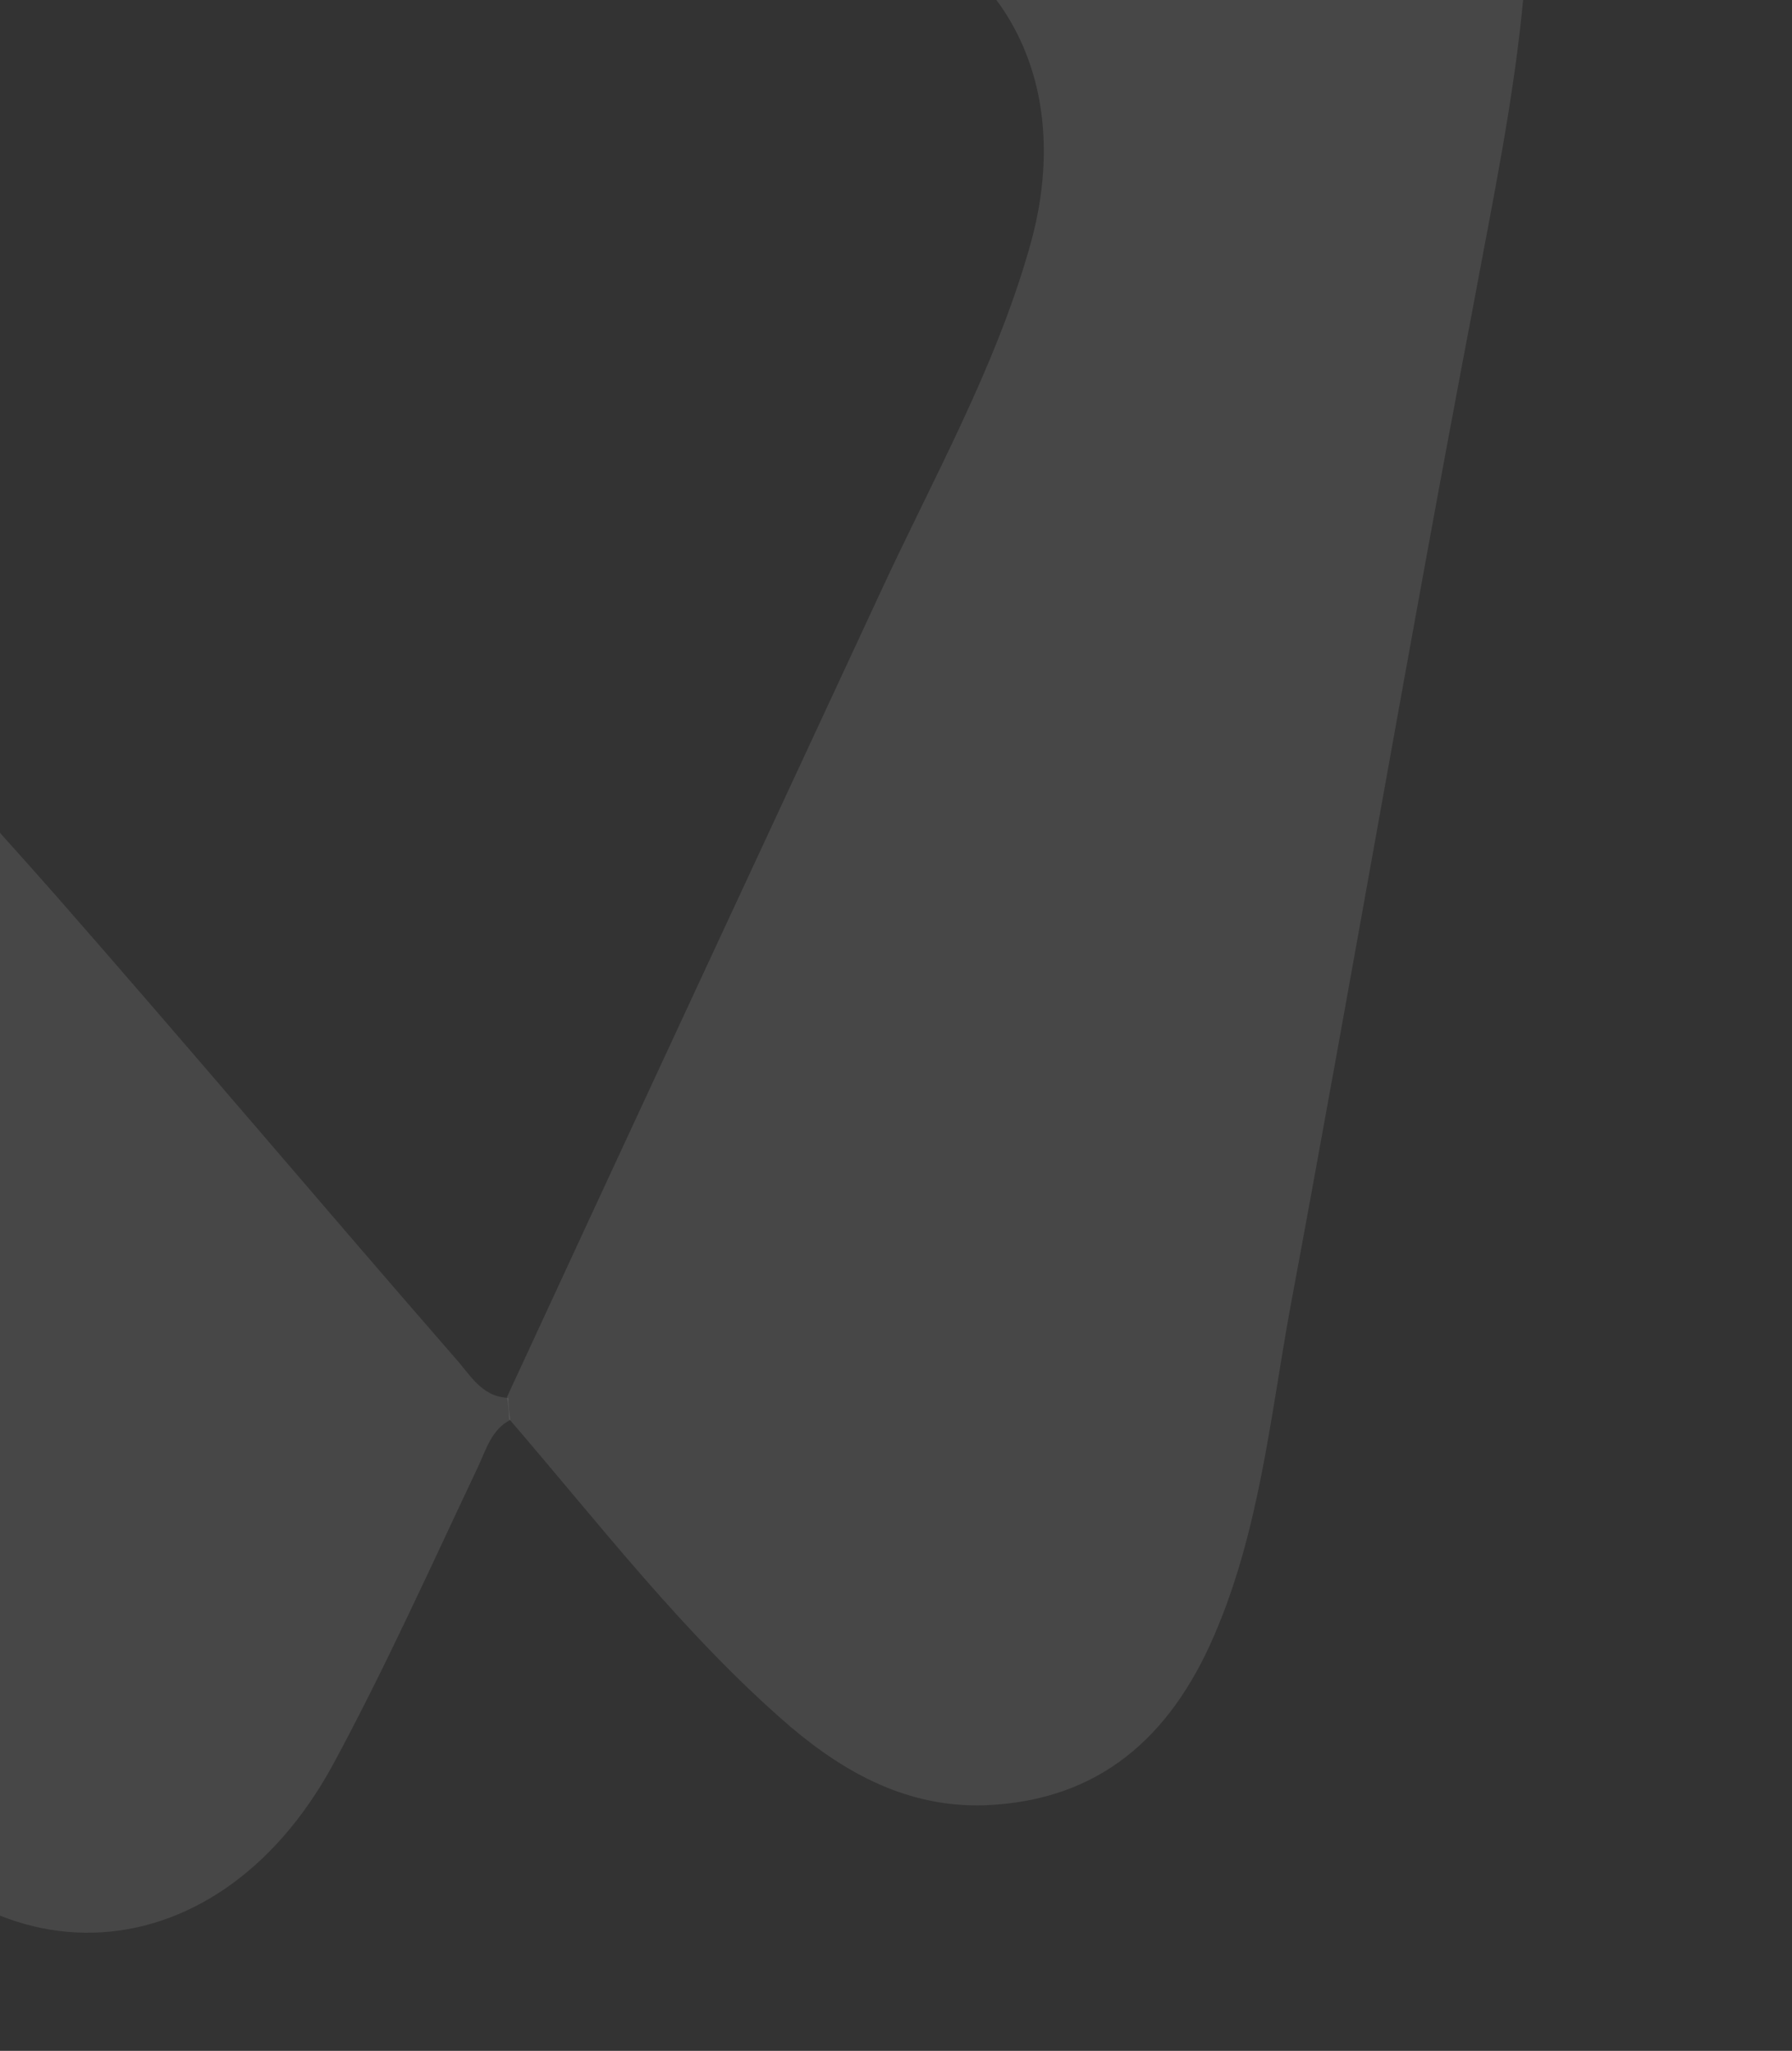
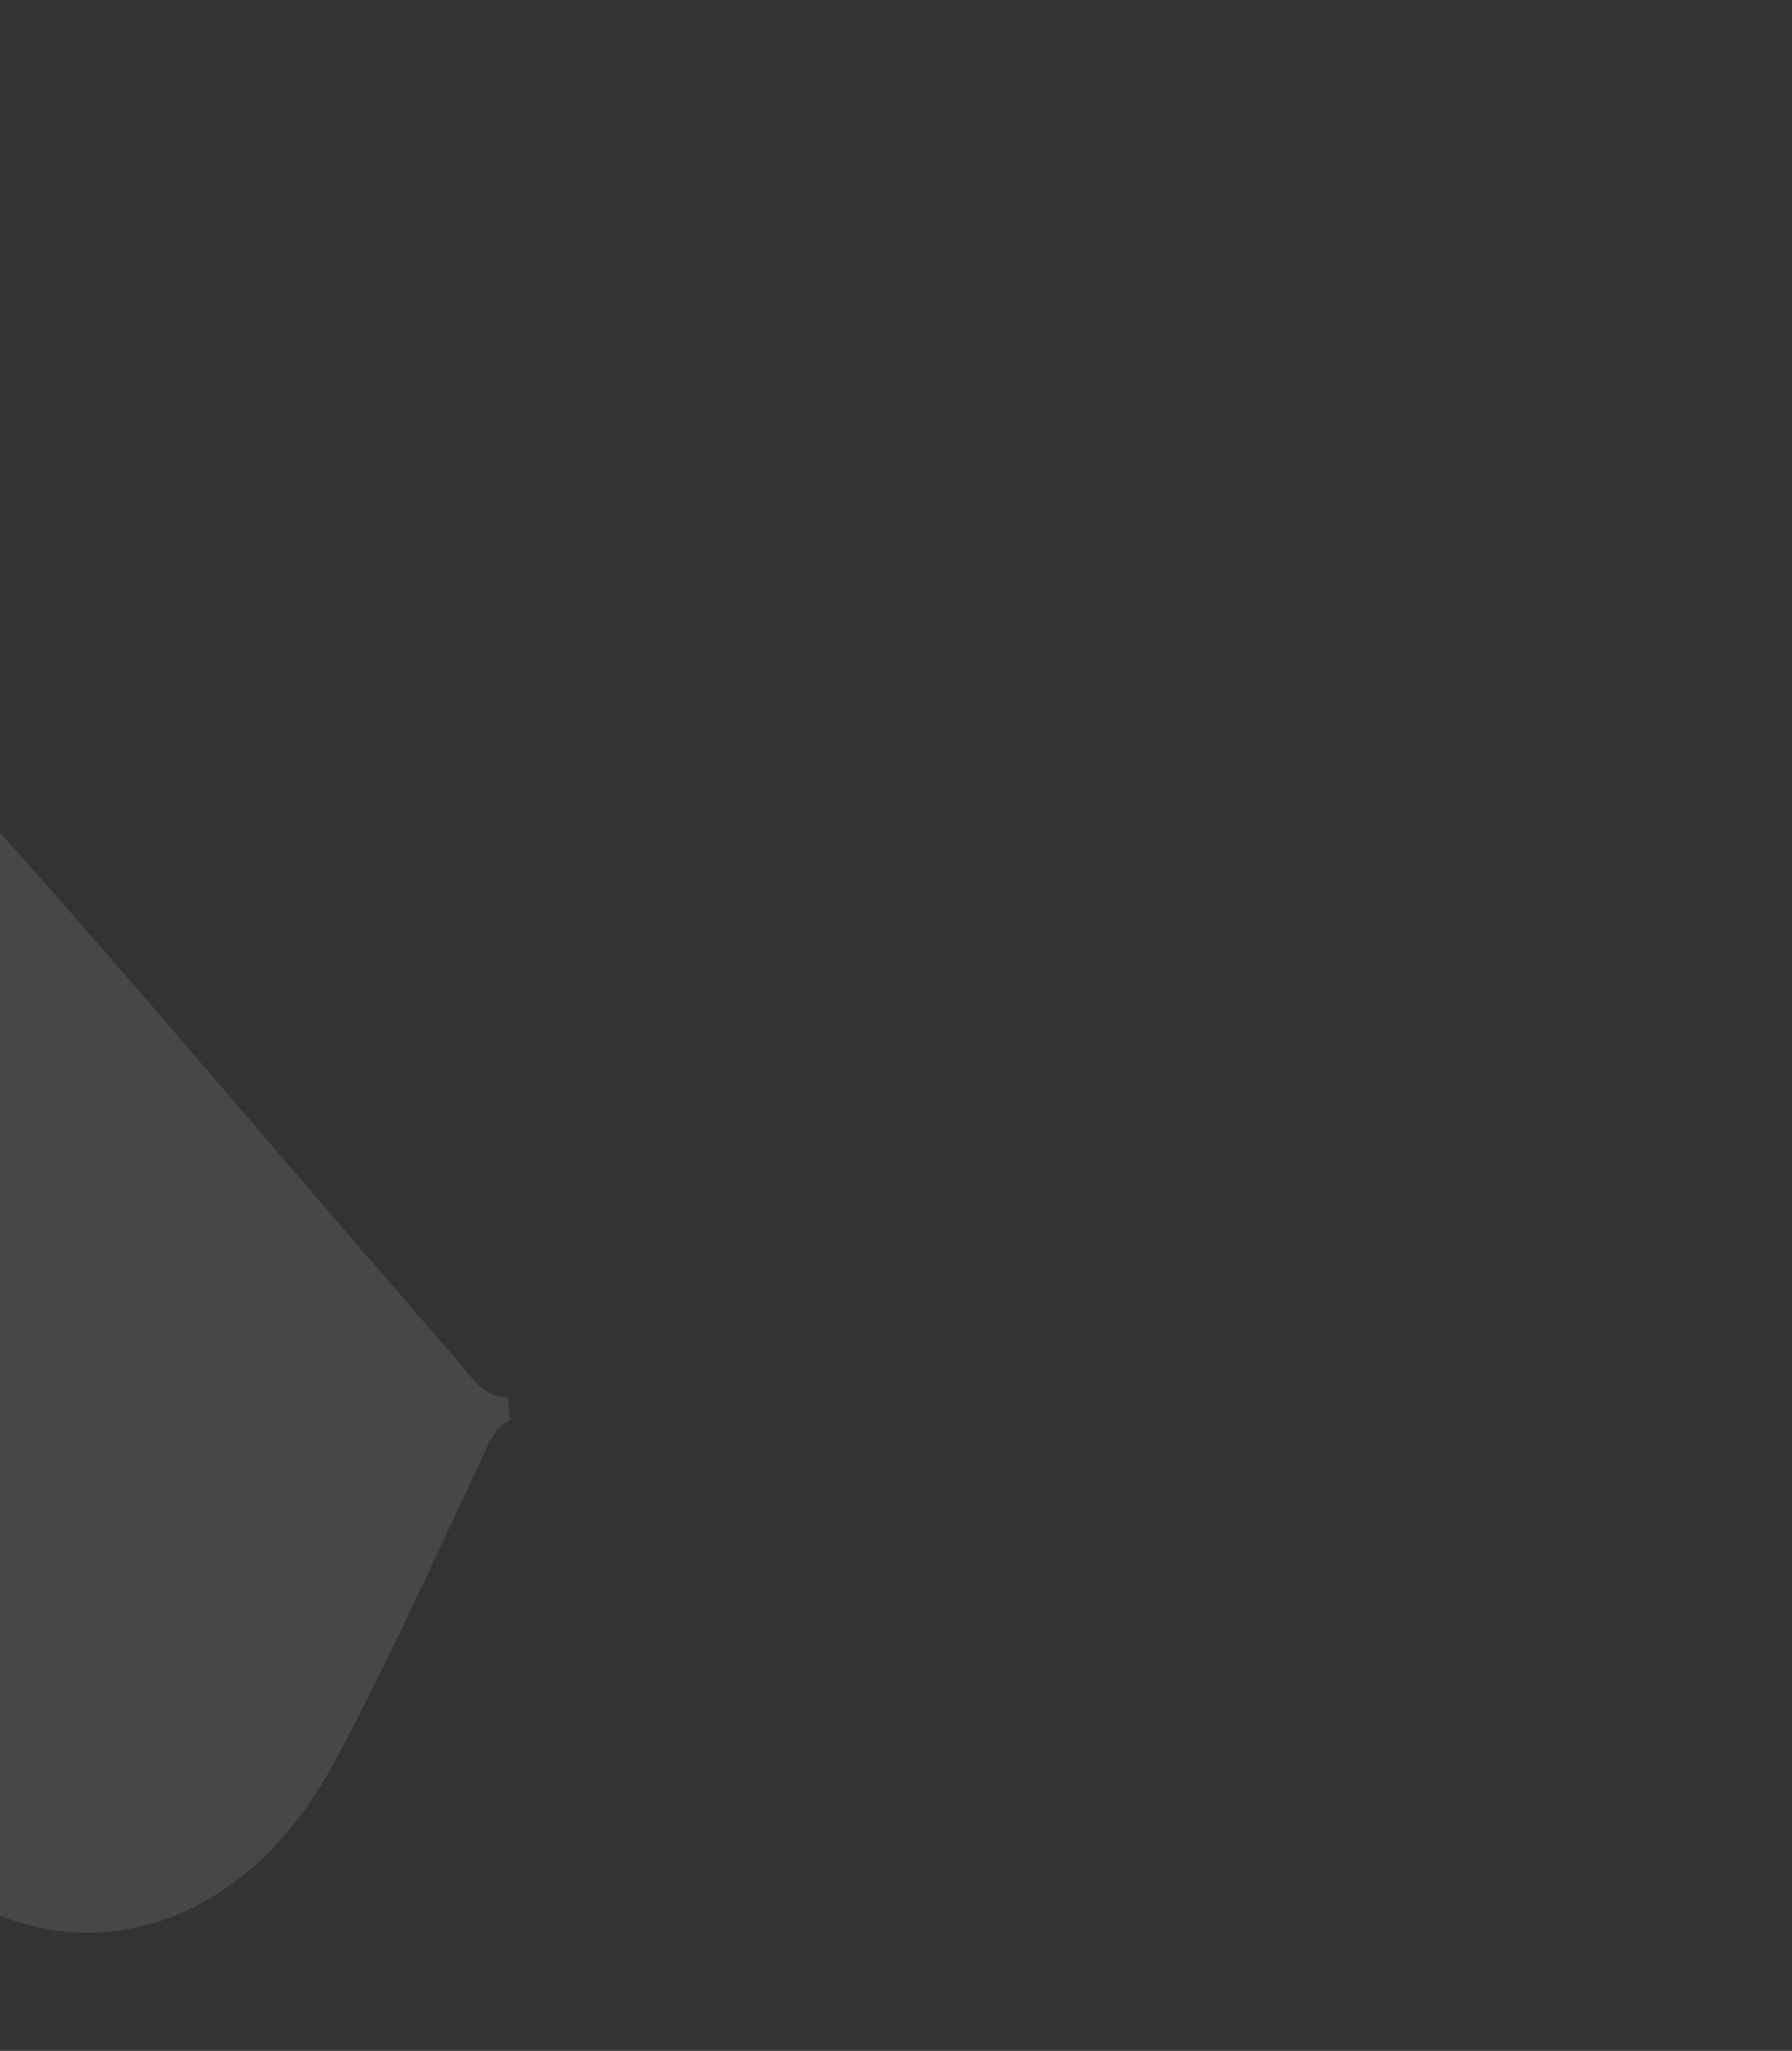
<svg xmlns="http://www.w3.org/2000/svg" width="97" height="111" viewBox="0 0 97 111" fill="none">
  <rect x="0" y="0" width="97" height="111" fill="#333333" stroke="none" />
-   <path opacity="0.1" d="M15.437 -5.775C-0.452 -5.322 -16.403 -4.86 -32.282 -4.344C-35.255 -4.244 -38.141 -3.521 -40.752 -2.2C-47.702 1.255 -50.379 8.432 -47.763 16.199C-45.146 23.966 -41.032 31.078 -37.399 38.385C-28.885 55.556 -20.379 72.664 -11.865 89.835C-10.802 91.973 -9.614 94.094 -8.372 96.144C-1.349 107.677 11.575 107.386 18.037 95.483C20.861 90.256 23.331 84.761 25.879 79.382C26.318 78.431 26.614 77.372 27.621 76.849C27.568 76.475 27.516 76.101 27.517 75.656C26.048 75.609 25.428 74.361 24.602 73.46C17.403 65.193 10.31 56.784 3.119 48.579C-3.459 41.114 -10.314 33.943 -16.206 25.937C-22.887 16.834 -22.187 6.44 -9.831 1.653C-1.635 -1.533 6.923 -3.498 15.418 -5.455L15.437 -5.775Z" fill="white" />
-   <path opacity="0.1" d="M15.438 -5.777L15.464 -5.59C24.606 -6.112 33.748 -6.634 42.905 -5.697C53.351 -4.623 58.62 3.471 55.705 13.477C53.829 20.033 50.469 25.971 47.643 32.088C40.908 46.572 34.173 61.055 27.447 75.601C27.499 75.975 27.552 76.349 27.551 76.794C32.486 82.519 37.083 88.547 42.795 93.464C45.824 96.025 49.194 97.84 53.306 97.707C59.501 97.471 63.336 94.009 65.689 88.594C68.141 82.974 68.742 76.852 69.815 70.918C73.185 52.84 76.288 34.672 79.729 16.647C80.774 10.971 81.962 5.402 82.482 -0.391C83.657 -12.377 76.5 -19.443 64.499 -18.011C58.32 -17.206 52.414 -15.359 46.403 -13.815C36.108 -11.097 25.742 -8.433 15.438 -5.777Z" fill="white" />
+   <path opacity="0.1" d="M15.437 -5.775C-0.452 -5.322 -16.403 -4.86 -32.282 -4.344C-35.255 -4.244 -38.141 -3.521 -40.752 -2.2C-47.702 1.255 -50.379 8.432 -47.763 16.199C-45.146 23.966 -41.032 31.078 -37.399 38.385C-10.802 91.973 -9.614 94.094 -8.372 96.144C-1.349 107.677 11.575 107.386 18.037 95.483C20.861 90.256 23.331 84.761 25.879 79.382C26.318 78.431 26.614 77.372 27.621 76.849C27.568 76.475 27.516 76.101 27.517 75.656C26.048 75.609 25.428 74.361 24.602 73.46C17.403 65.193 10.31 56.784 3.119 48.579C-3.459 41.114 -10.314 33.943 -16.206 25.937C-22.887 16.834 -22.187 6.44 -9.831 1.653C-1.635 -1.533 6.923 -3.498 15.418 -5.455L15.437 -5.775Z" fill="white" />
</svg>